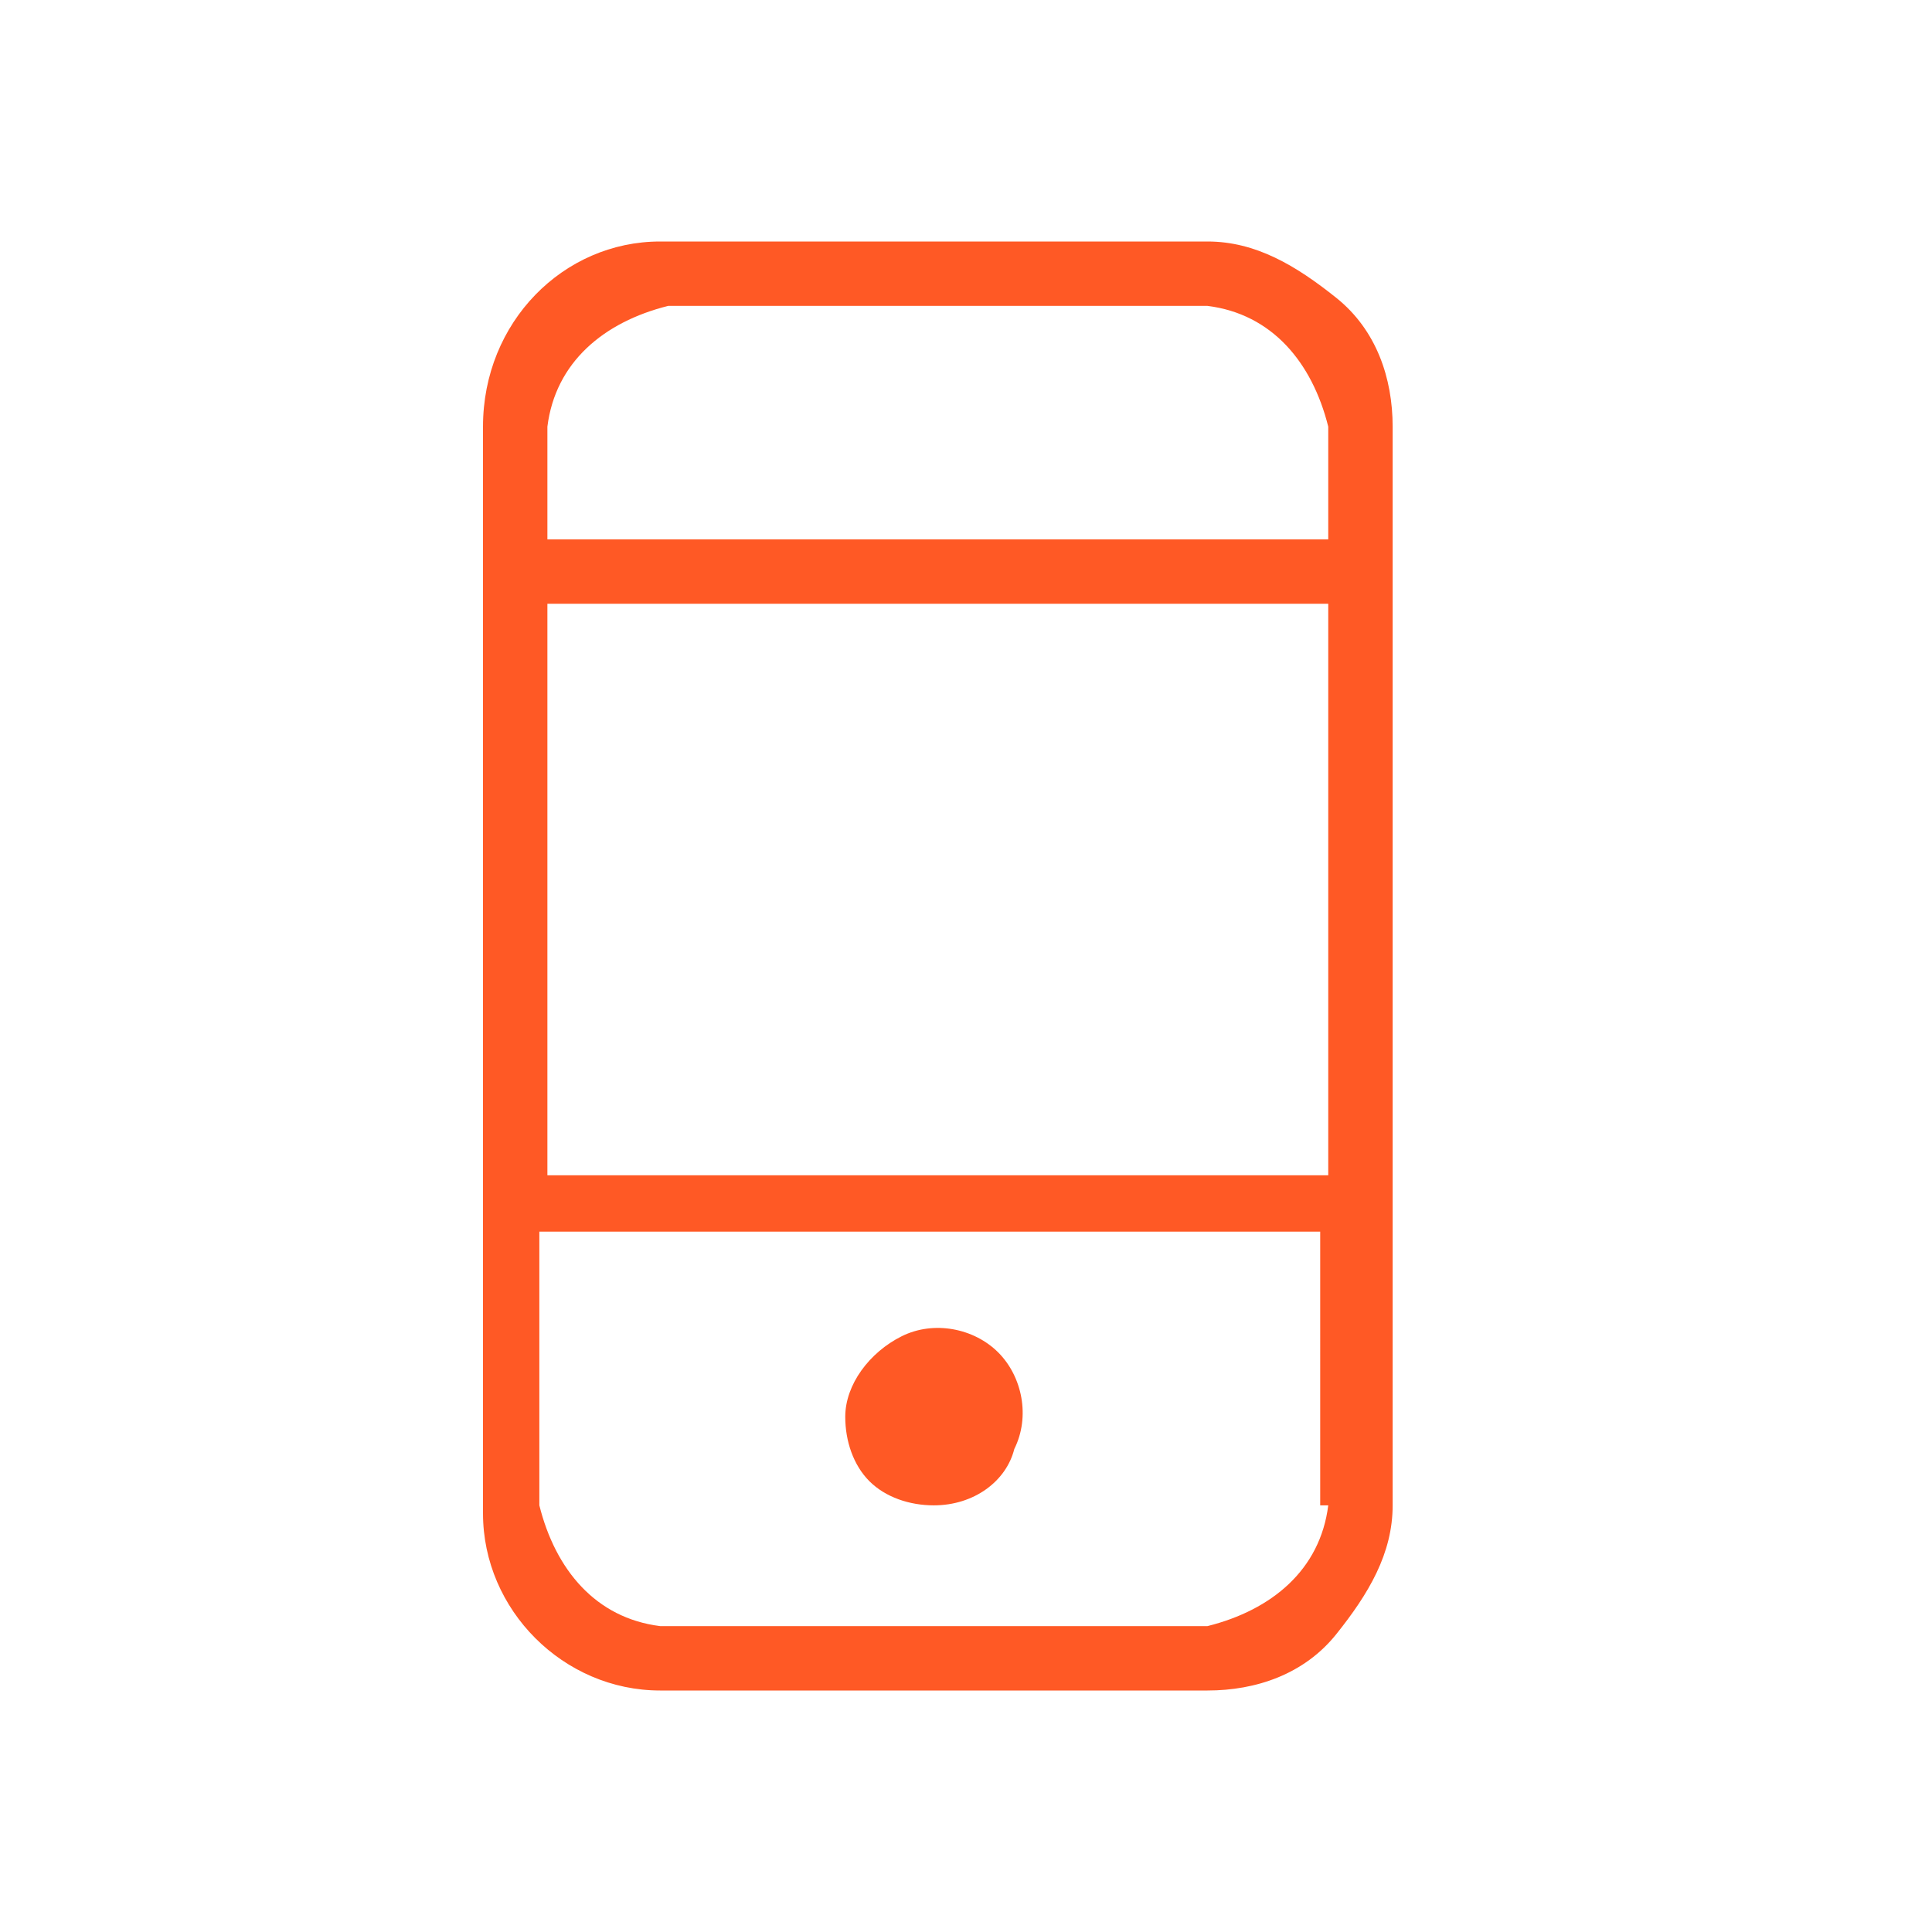
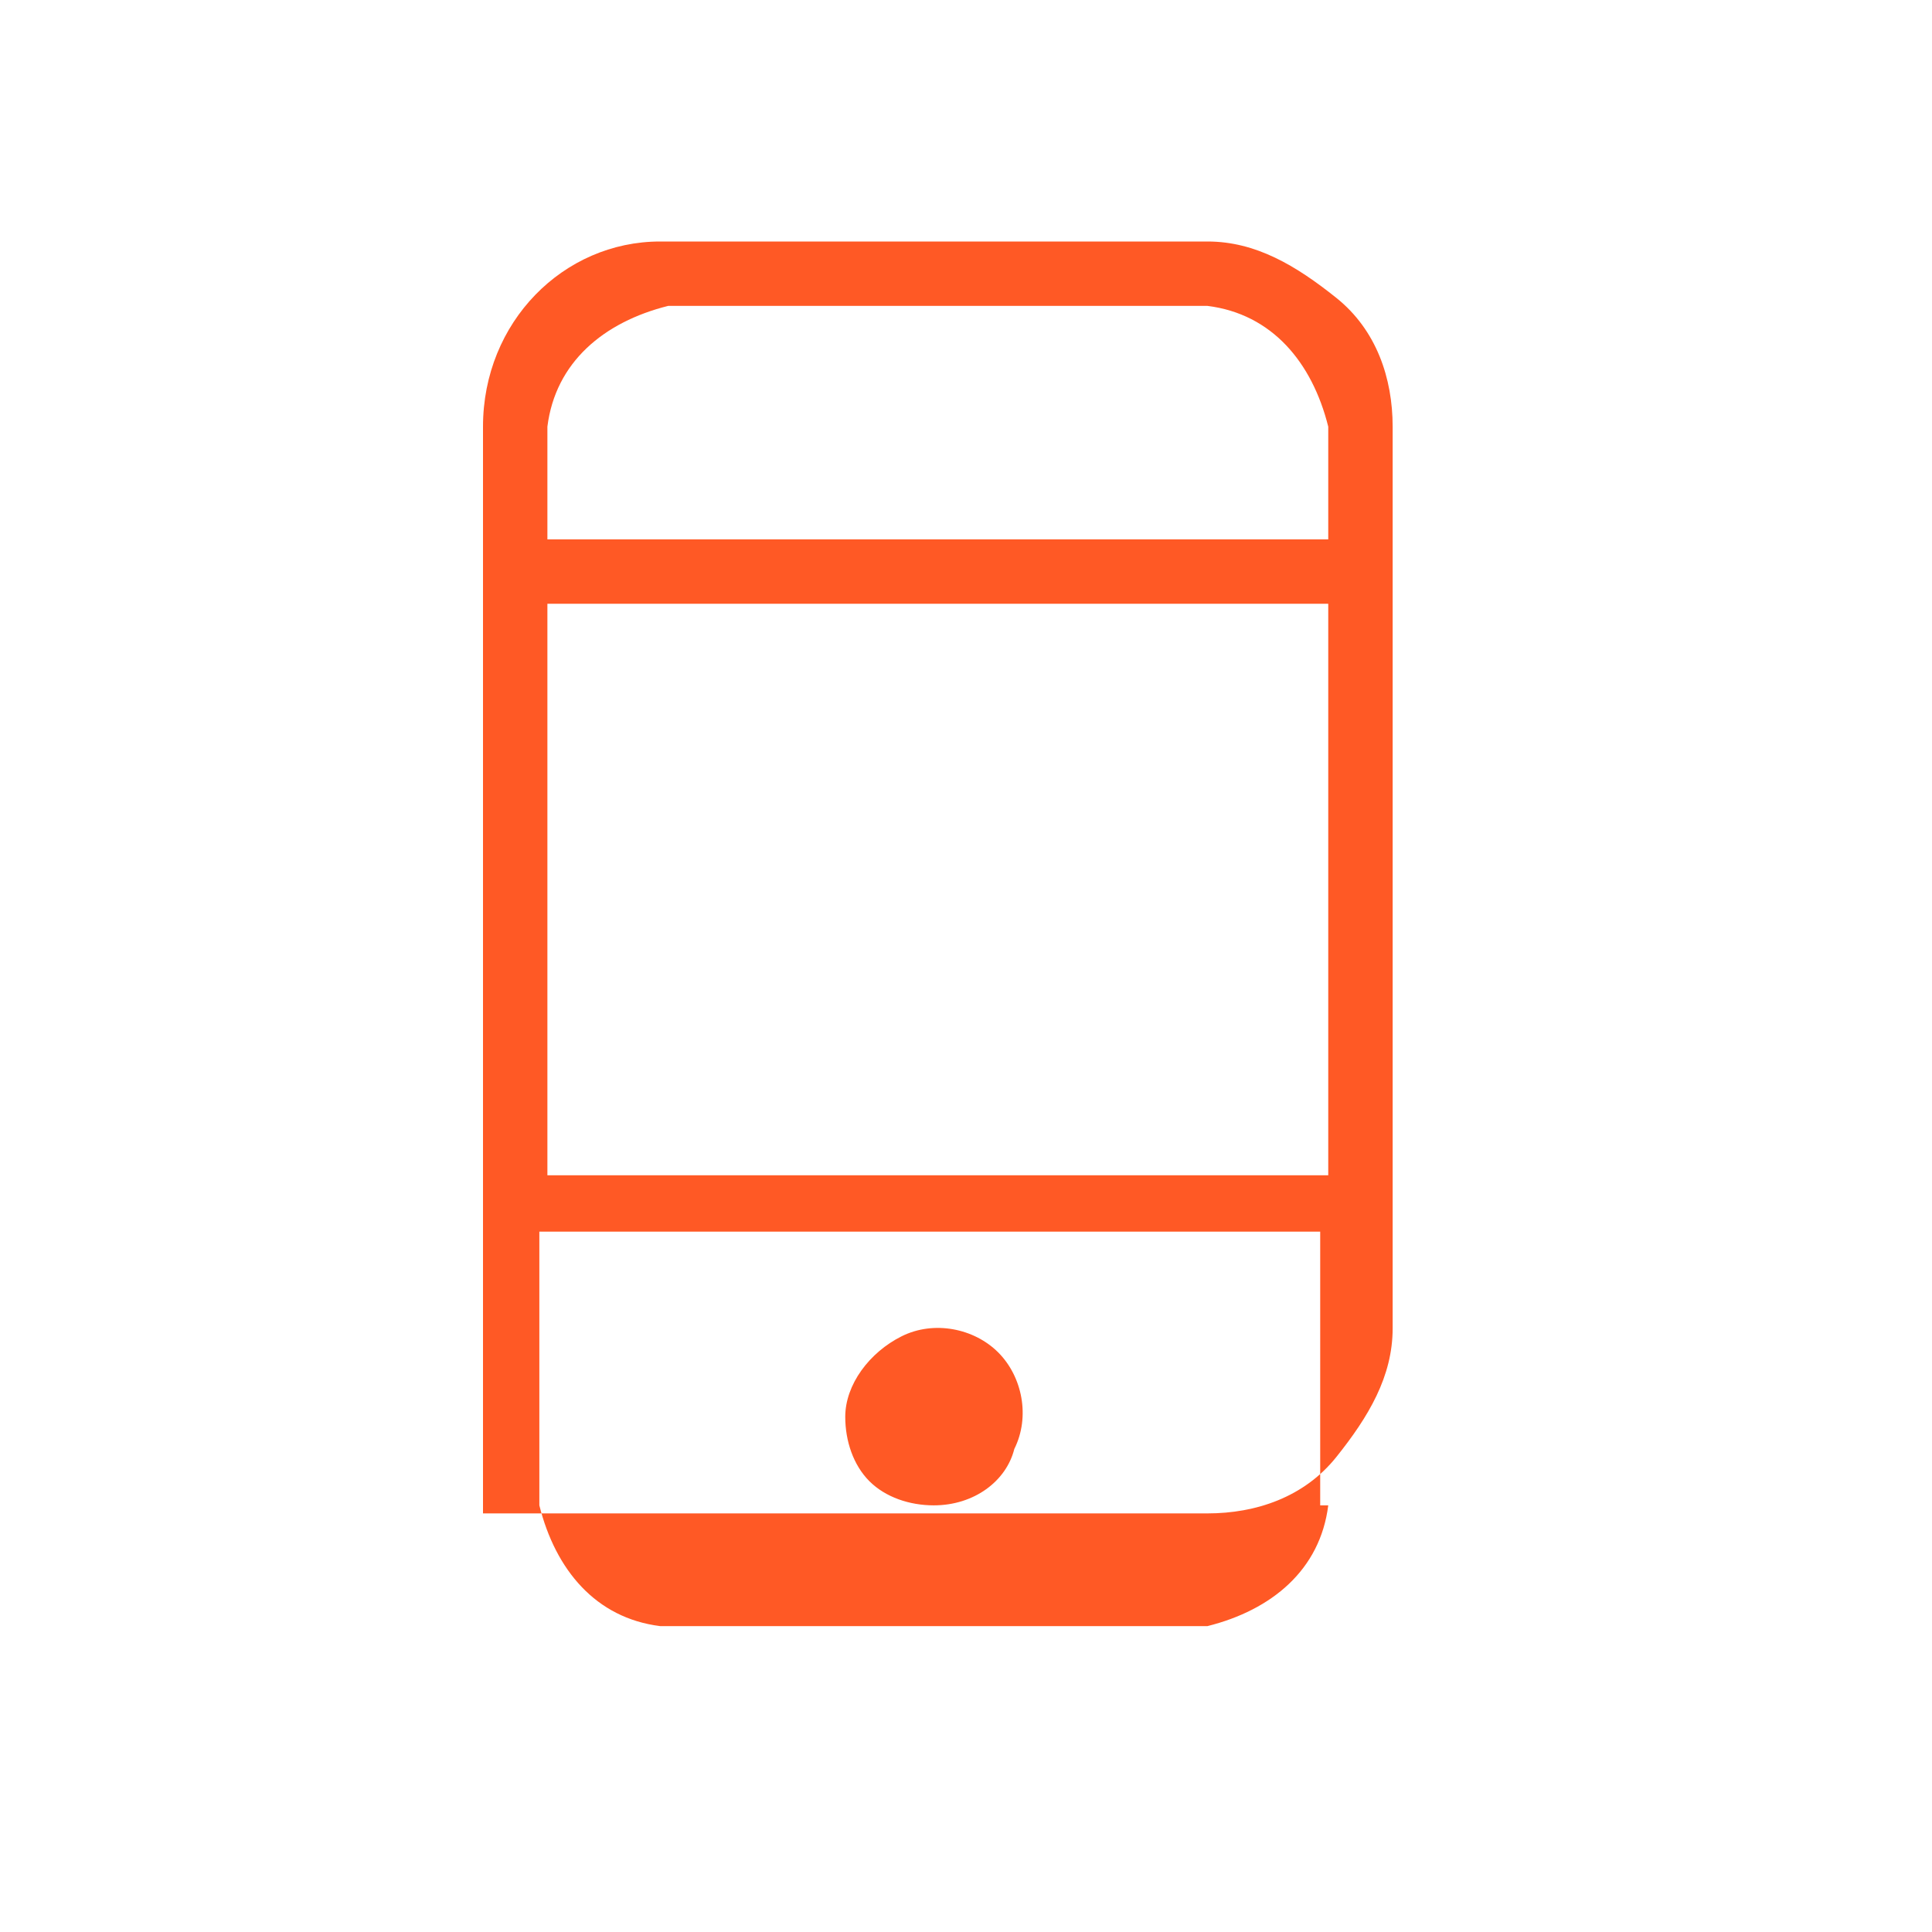
<svg xmlns="http://www.w3.org/2000/svg" version="1.1" id="Layer_1" x="0px" y="0px" viewBox="0 0 24 24" style="enable-background:new 0 0 24 24;" xml:space="preserve">
  <style type="text/css">
	.st0{fill-rule:evenodd;clip-rule:evenodd;fill:#FF5925;}
</style>
  <g>
    <g>
-       <path id="mobile-b_00000168115147567854639820000008928411336368195977_" class="st0" d="M11.6,18.7c0.5,0,0.9-0.3,1-0.7    c0.2-0.4,0.1-0.9-0.2-1.2c-0.3-0.3-0.8-0.4-1.2-0.2c-0.4,0.2-0.7,0.6-0.7,1c0,0.3,0.1,0.6,0.3,0.8C11,18.6,11.3,18.7,11.6,18.7    L11.6,18.7z M15,3H8.2C7,3,6,4,6,5.3v13.5C6,20,7,21,8.2,21H15c0.6,0,1.2-0.2,1.6-0.7s0.7-1,0.7-1.6V5.3c0-0.6-0.2-1.2-0.7-1.6    S15.6,3,15,3L15,3z M16.5,18.7c-0.1,0.8-0.7,1.3-1.5,1.5H8.2c-0.8-0.1-1.3-0.7-1.5-1.5v-3.4h9.7V18.7L16.5,18.7z M16.5,14.6H6.8    V7.5h9.7V14.6L16.5,14.6z M16.5,6.7H6.8V5.3c0.1-0.8,0.7-1.3,1.5-1.5H15c0.8,0.1,1.3,0.7,1.5,1.5V6.7L16.5,6.7z" />
+       <path id="mobile-b_00000168115147567854639820000008928411336368195977_" class="st0" d="M11.6,18.7c0.5,0,0.9-0.3,1-0.7    c0.2-0.4,0.1-0.9-0.2-1.2c-0.3-0.3-0.8-0.4-1.2-0.2c-0.4,0.2-0.7,0.6-0.7,1c0,0.3,0.1,0.6,0.3,0.8C11,18.6,11.3,18.7,11.6,18.7    L11.6,18.7z M15,3H8.2C7,3,6,4,6,5.3v13.5H15c0.6,0,1.2-0.2,1.6-0.7s0.7-1,0.7-1.6V5.3c0-0.6-0.2-1.2-0.7-1.6    S15.6,3,15,3L15,3z M16.5,18.7c-0.1,0.8-0.7,1.3-1.5,1.5H8.2c-0.8-0.1-1.3-0.7-1.5-1.5v-3.4h9.7V18.7L16.5,18.7z M16.5,14.6H6.8    V7.5h9.7V14.6L16.5,14.6z M16.5,6.7H6.8V5.3c0.1-0.8,0.7-1.3,1.5-1.5H15c0.8,0.1,1.3,0.7,1.5,1.5V6.7L16.5,6.7z" />
    </g>
  </g>
</svg>